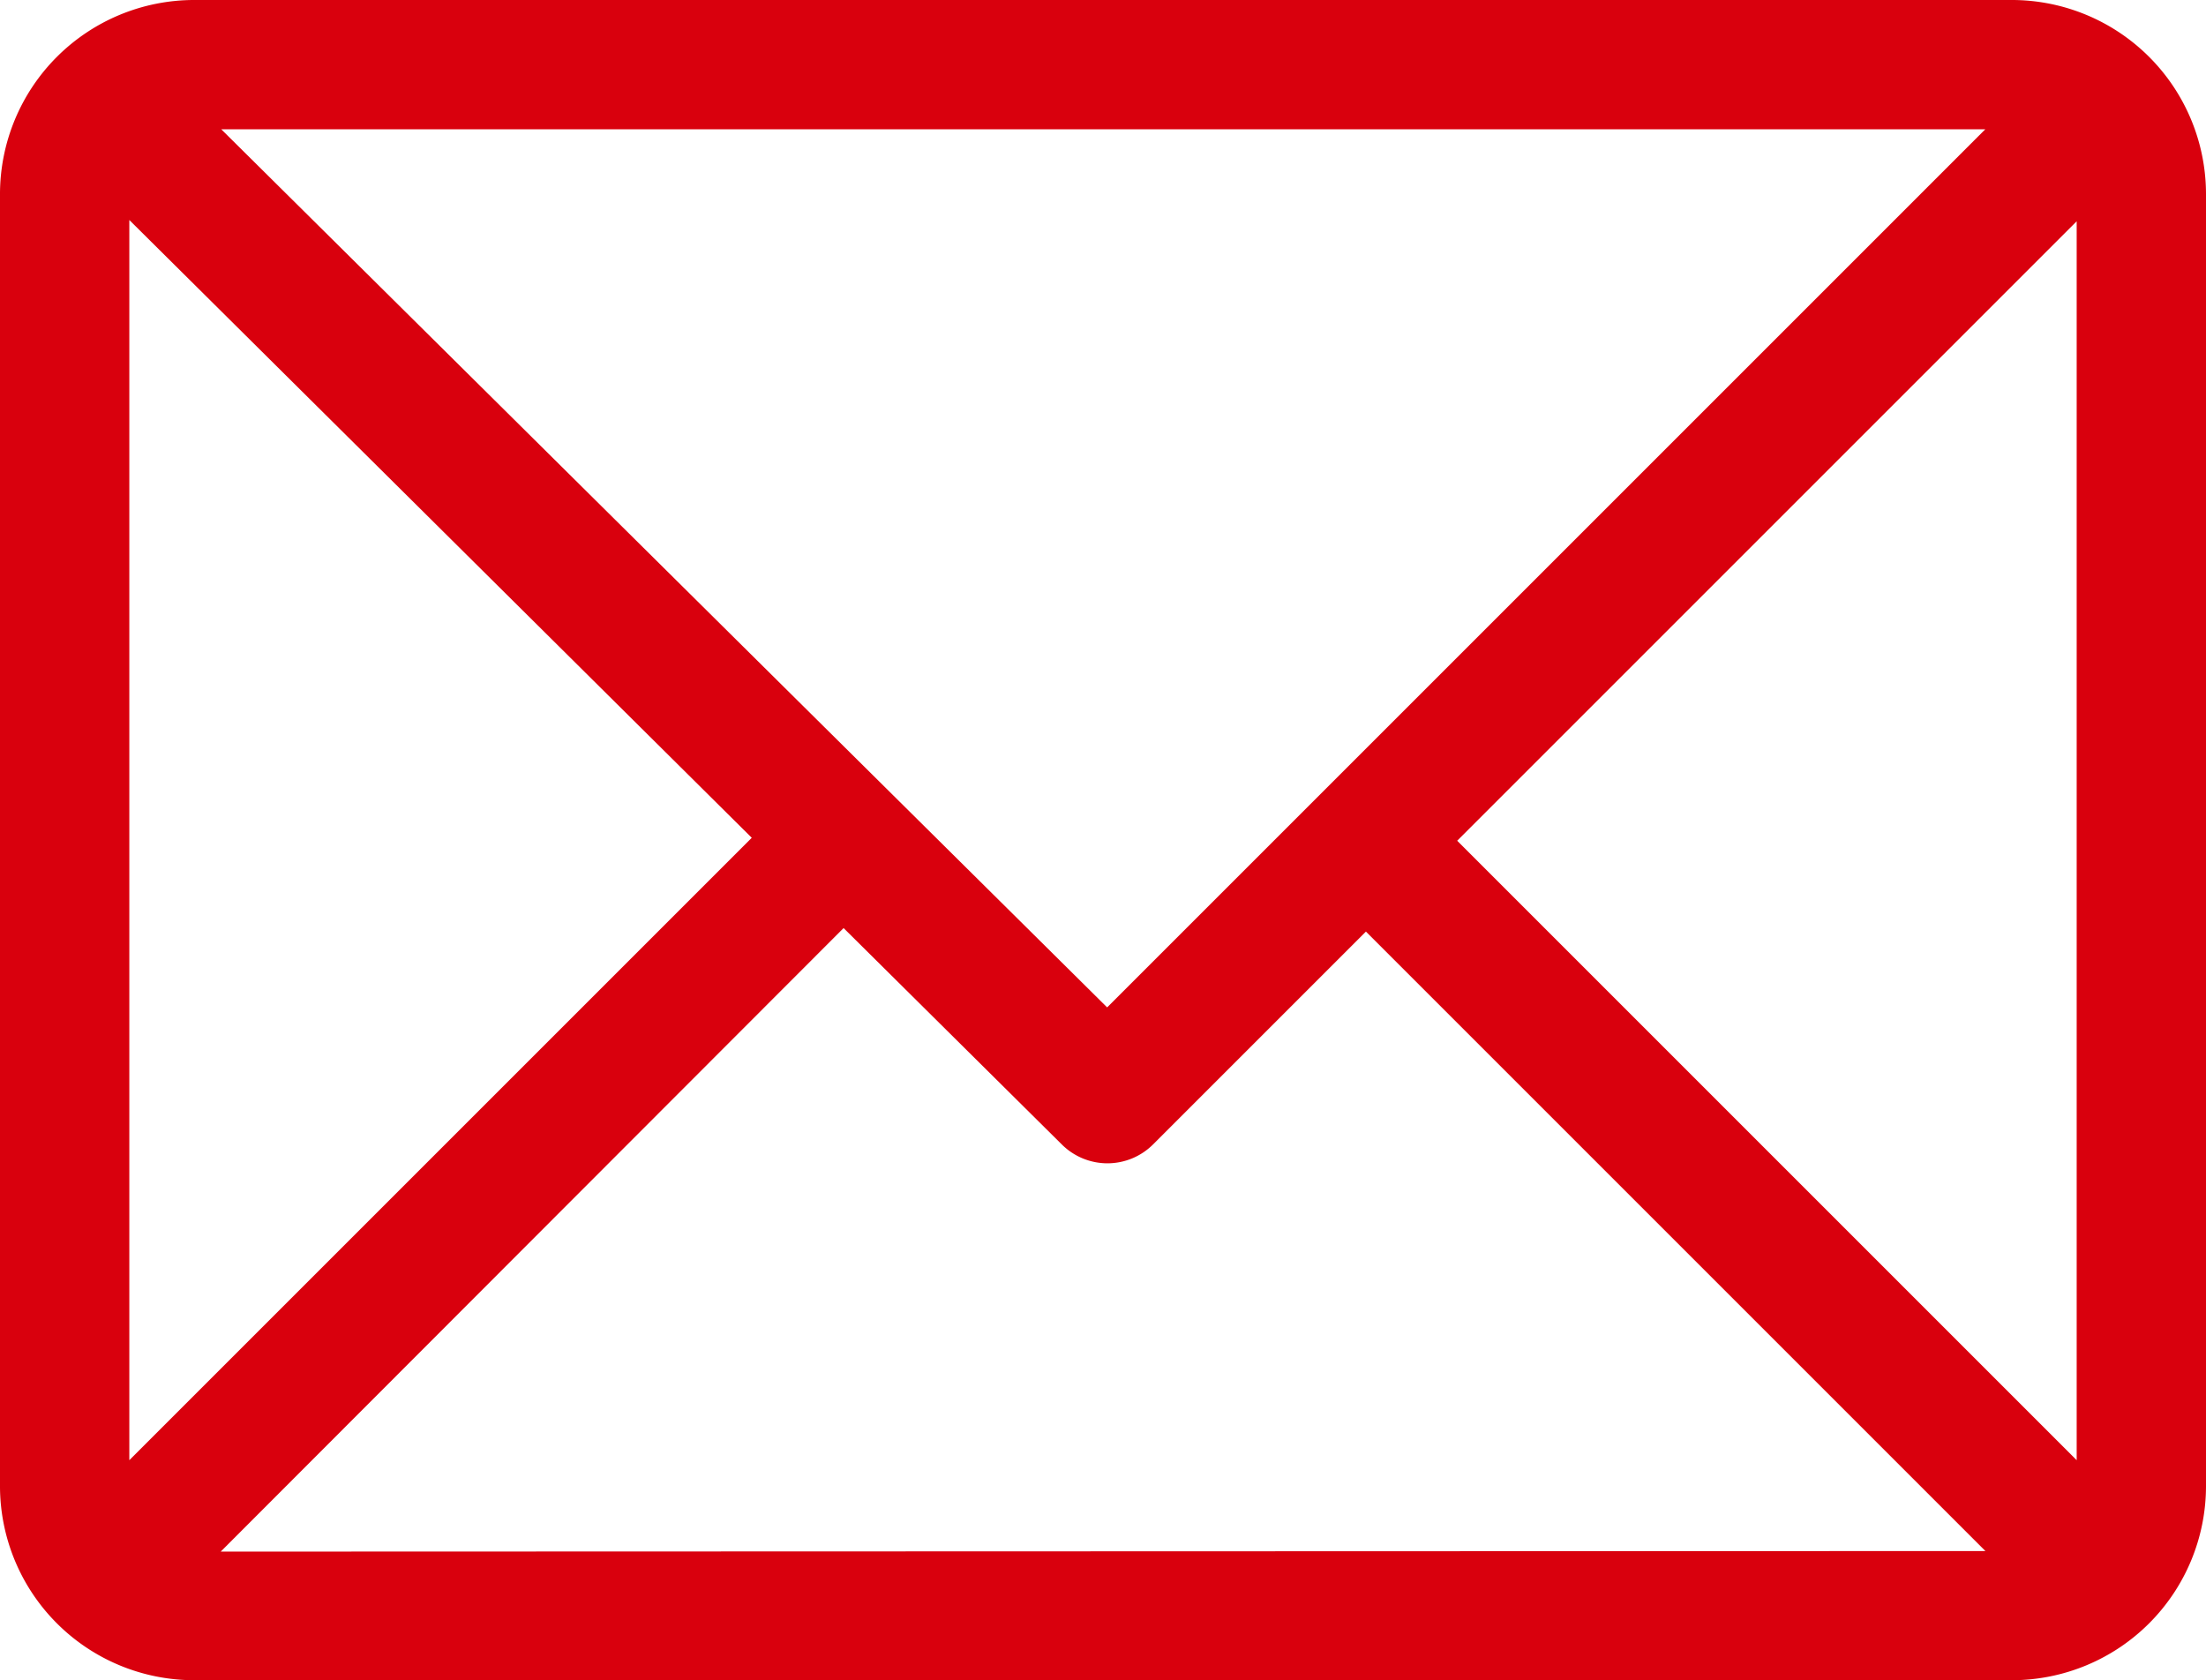
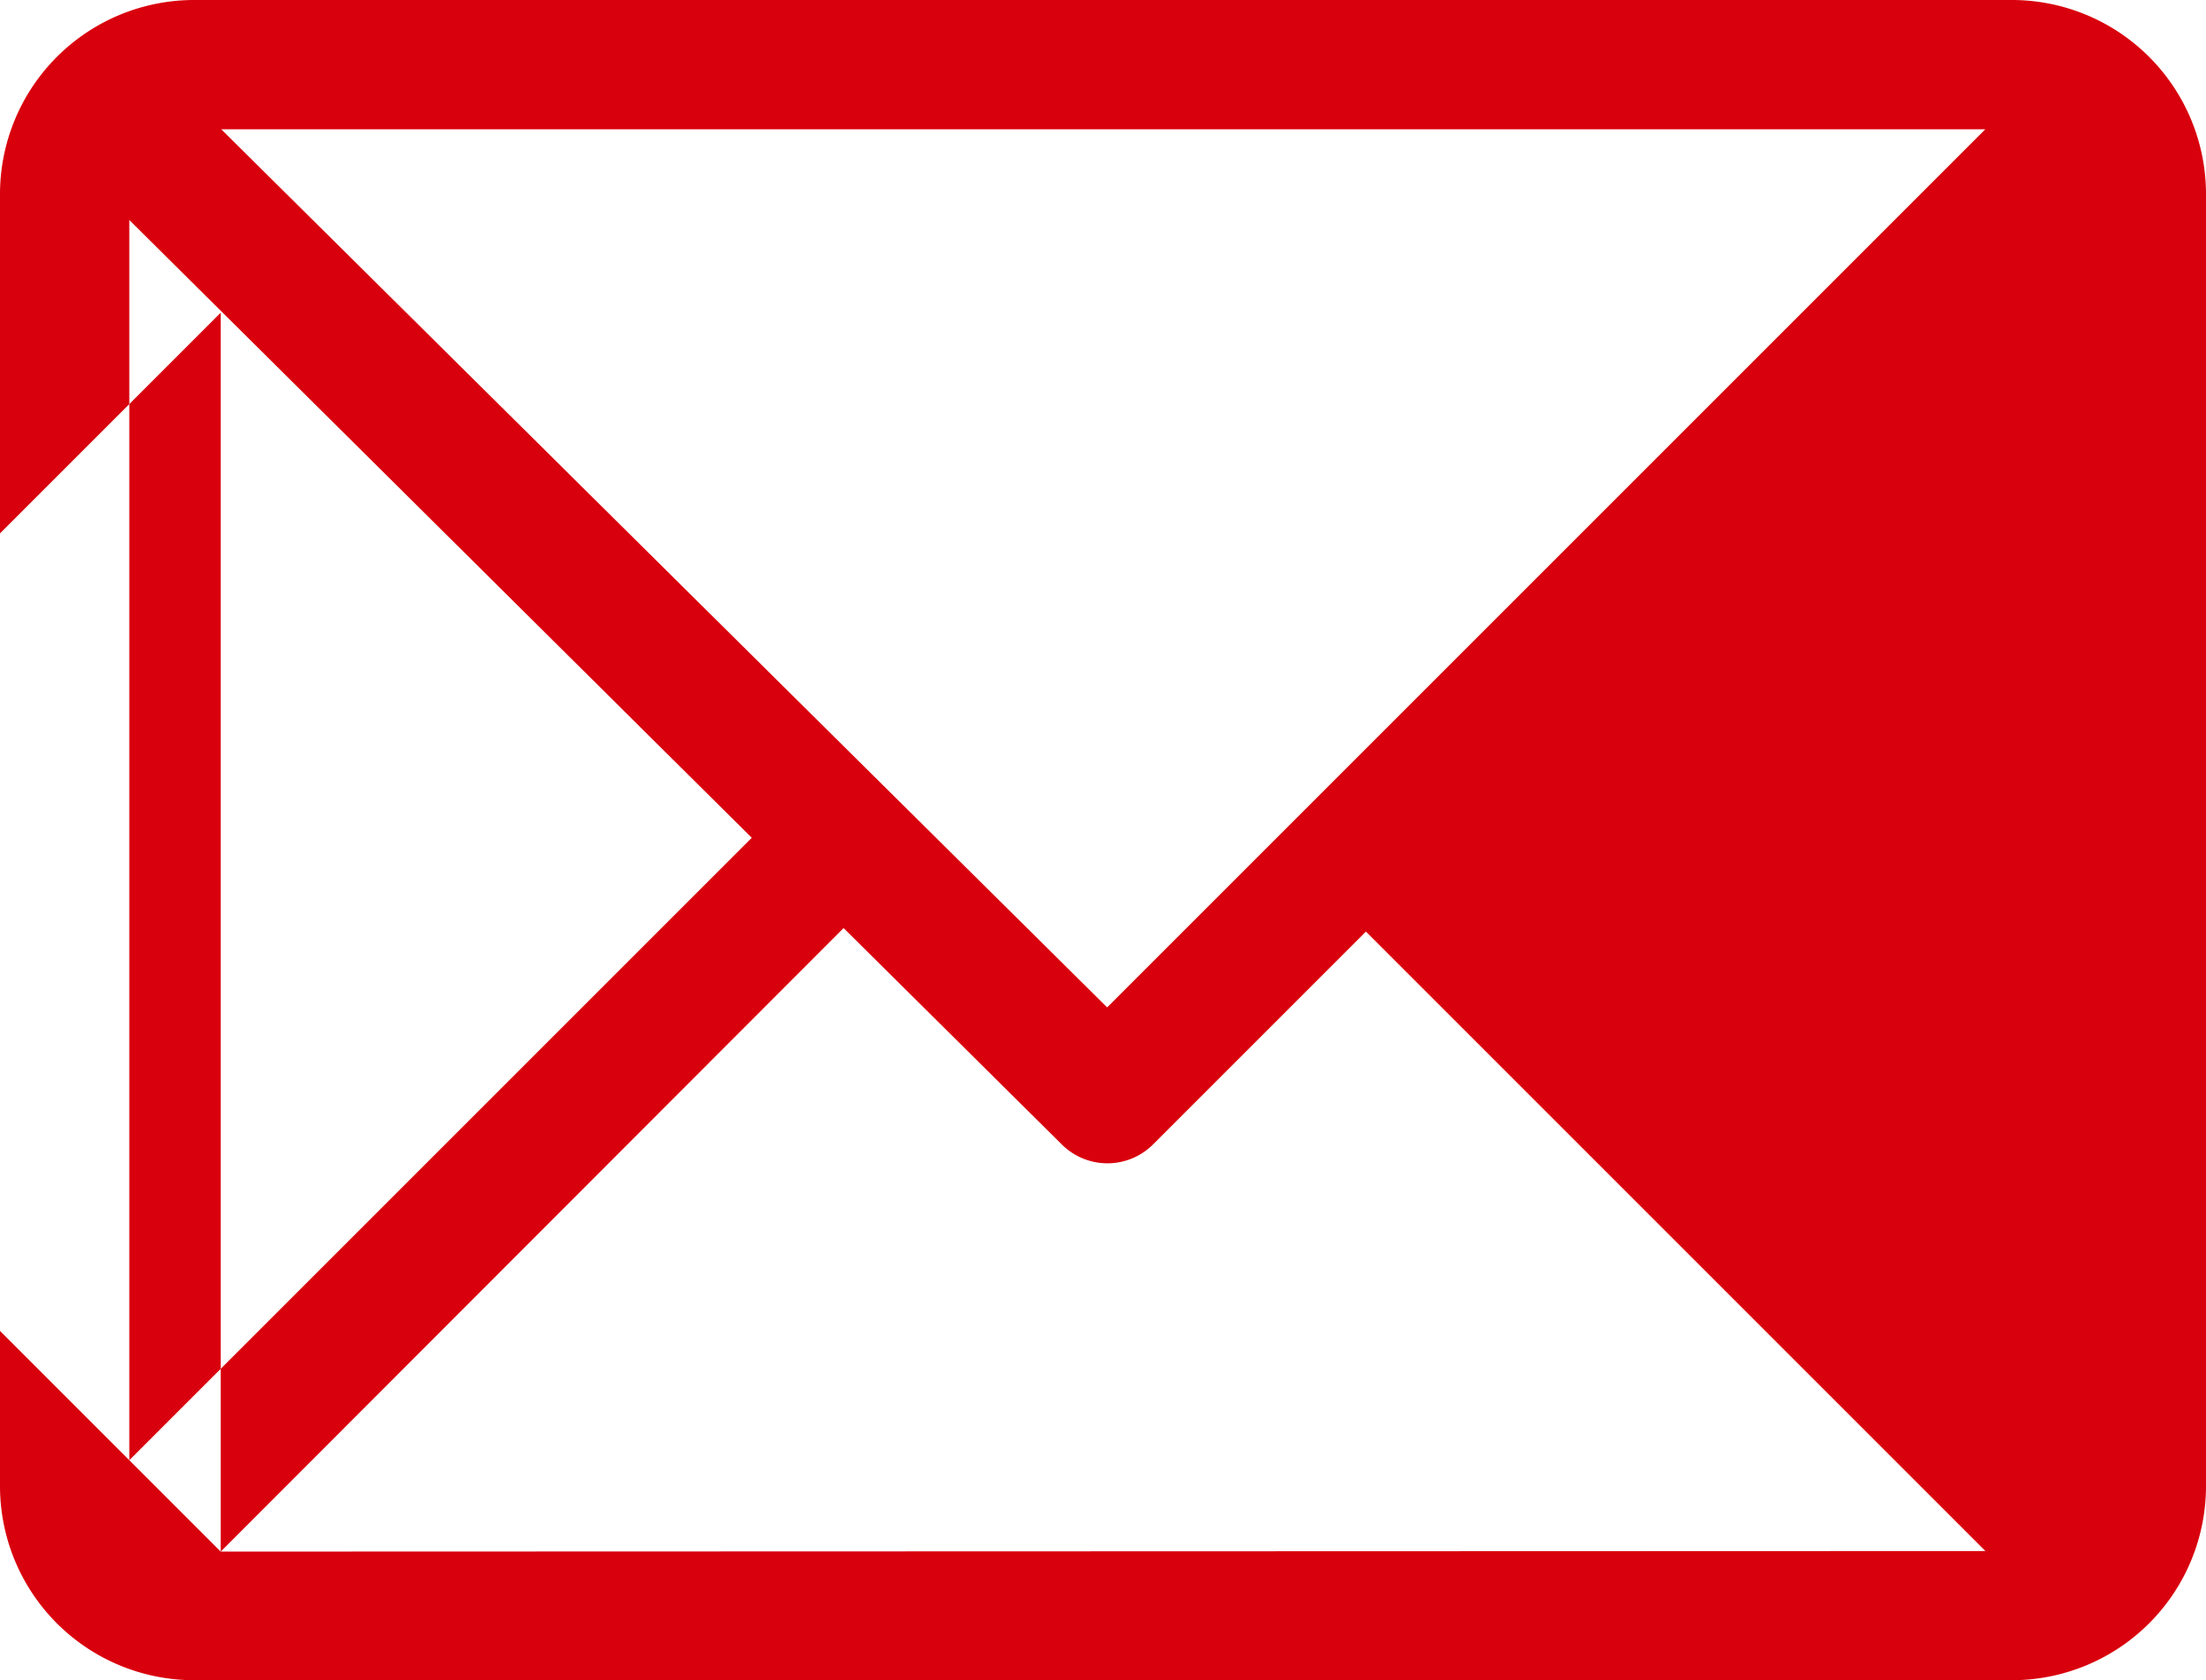
<svg xmlns="http://www.w3.org/2000/svg" id="mail" width="15.711" height="11.967" viewBox="0 0 15.711 11.967">
  <g id="Group_16" data-name="Group 16" transform="translate(0 0)">
-     <path id="Path_3922" data-name="Path 3922" d="M14.33,61H1.381A1.383,1.383,0,0,0,0,62.381v9.205a1.383,1.383,0,0,0,1.381,1.381H14.33a1.383,1.383,0,0,0,1.381-1.381V62.381A1.383,1.383,0,0,0,14.33,61Zm-.191.921L7.885,68.175,1.576,61.921ZM.921,71.4V62.567l4.433,4.4Zm.651.651L6.008,67.61l1.554,1.541a.46.46,0,0,0,.65,0l1.516-1.516,4.412,4.412ZM14.79,71.4l-4.412-4.412,4.412-4.412Z" transform="translate(0 -61)" fill="#d9000d" />
+     <path id="Path_3922" data-name="Path 3922" d="M14.33,61H1.381A1.383,1.383,0,0,0,0,62.381v9.205a1.383,1.383,0,0,0,1.381,1.381H14.33a1.383,1.383,0,0,0,1.381-1.381V62.381A1.383,1.383,0,0,0,14.33,61Zm-.191.921L7.885,68.175,1.576,61.921ZM.921,71.4V62.567l4.433,4.4Zm.651.651L6.008,67.61l1.554,1.541a.46.46,0,0,0,.65,0l1.516-1.516,4.412,4.412Zl-4.412-4.412,4.412-4.412Z" transform="translate(0 -61)" fill="#d9000d" />
  </g>
</svg>